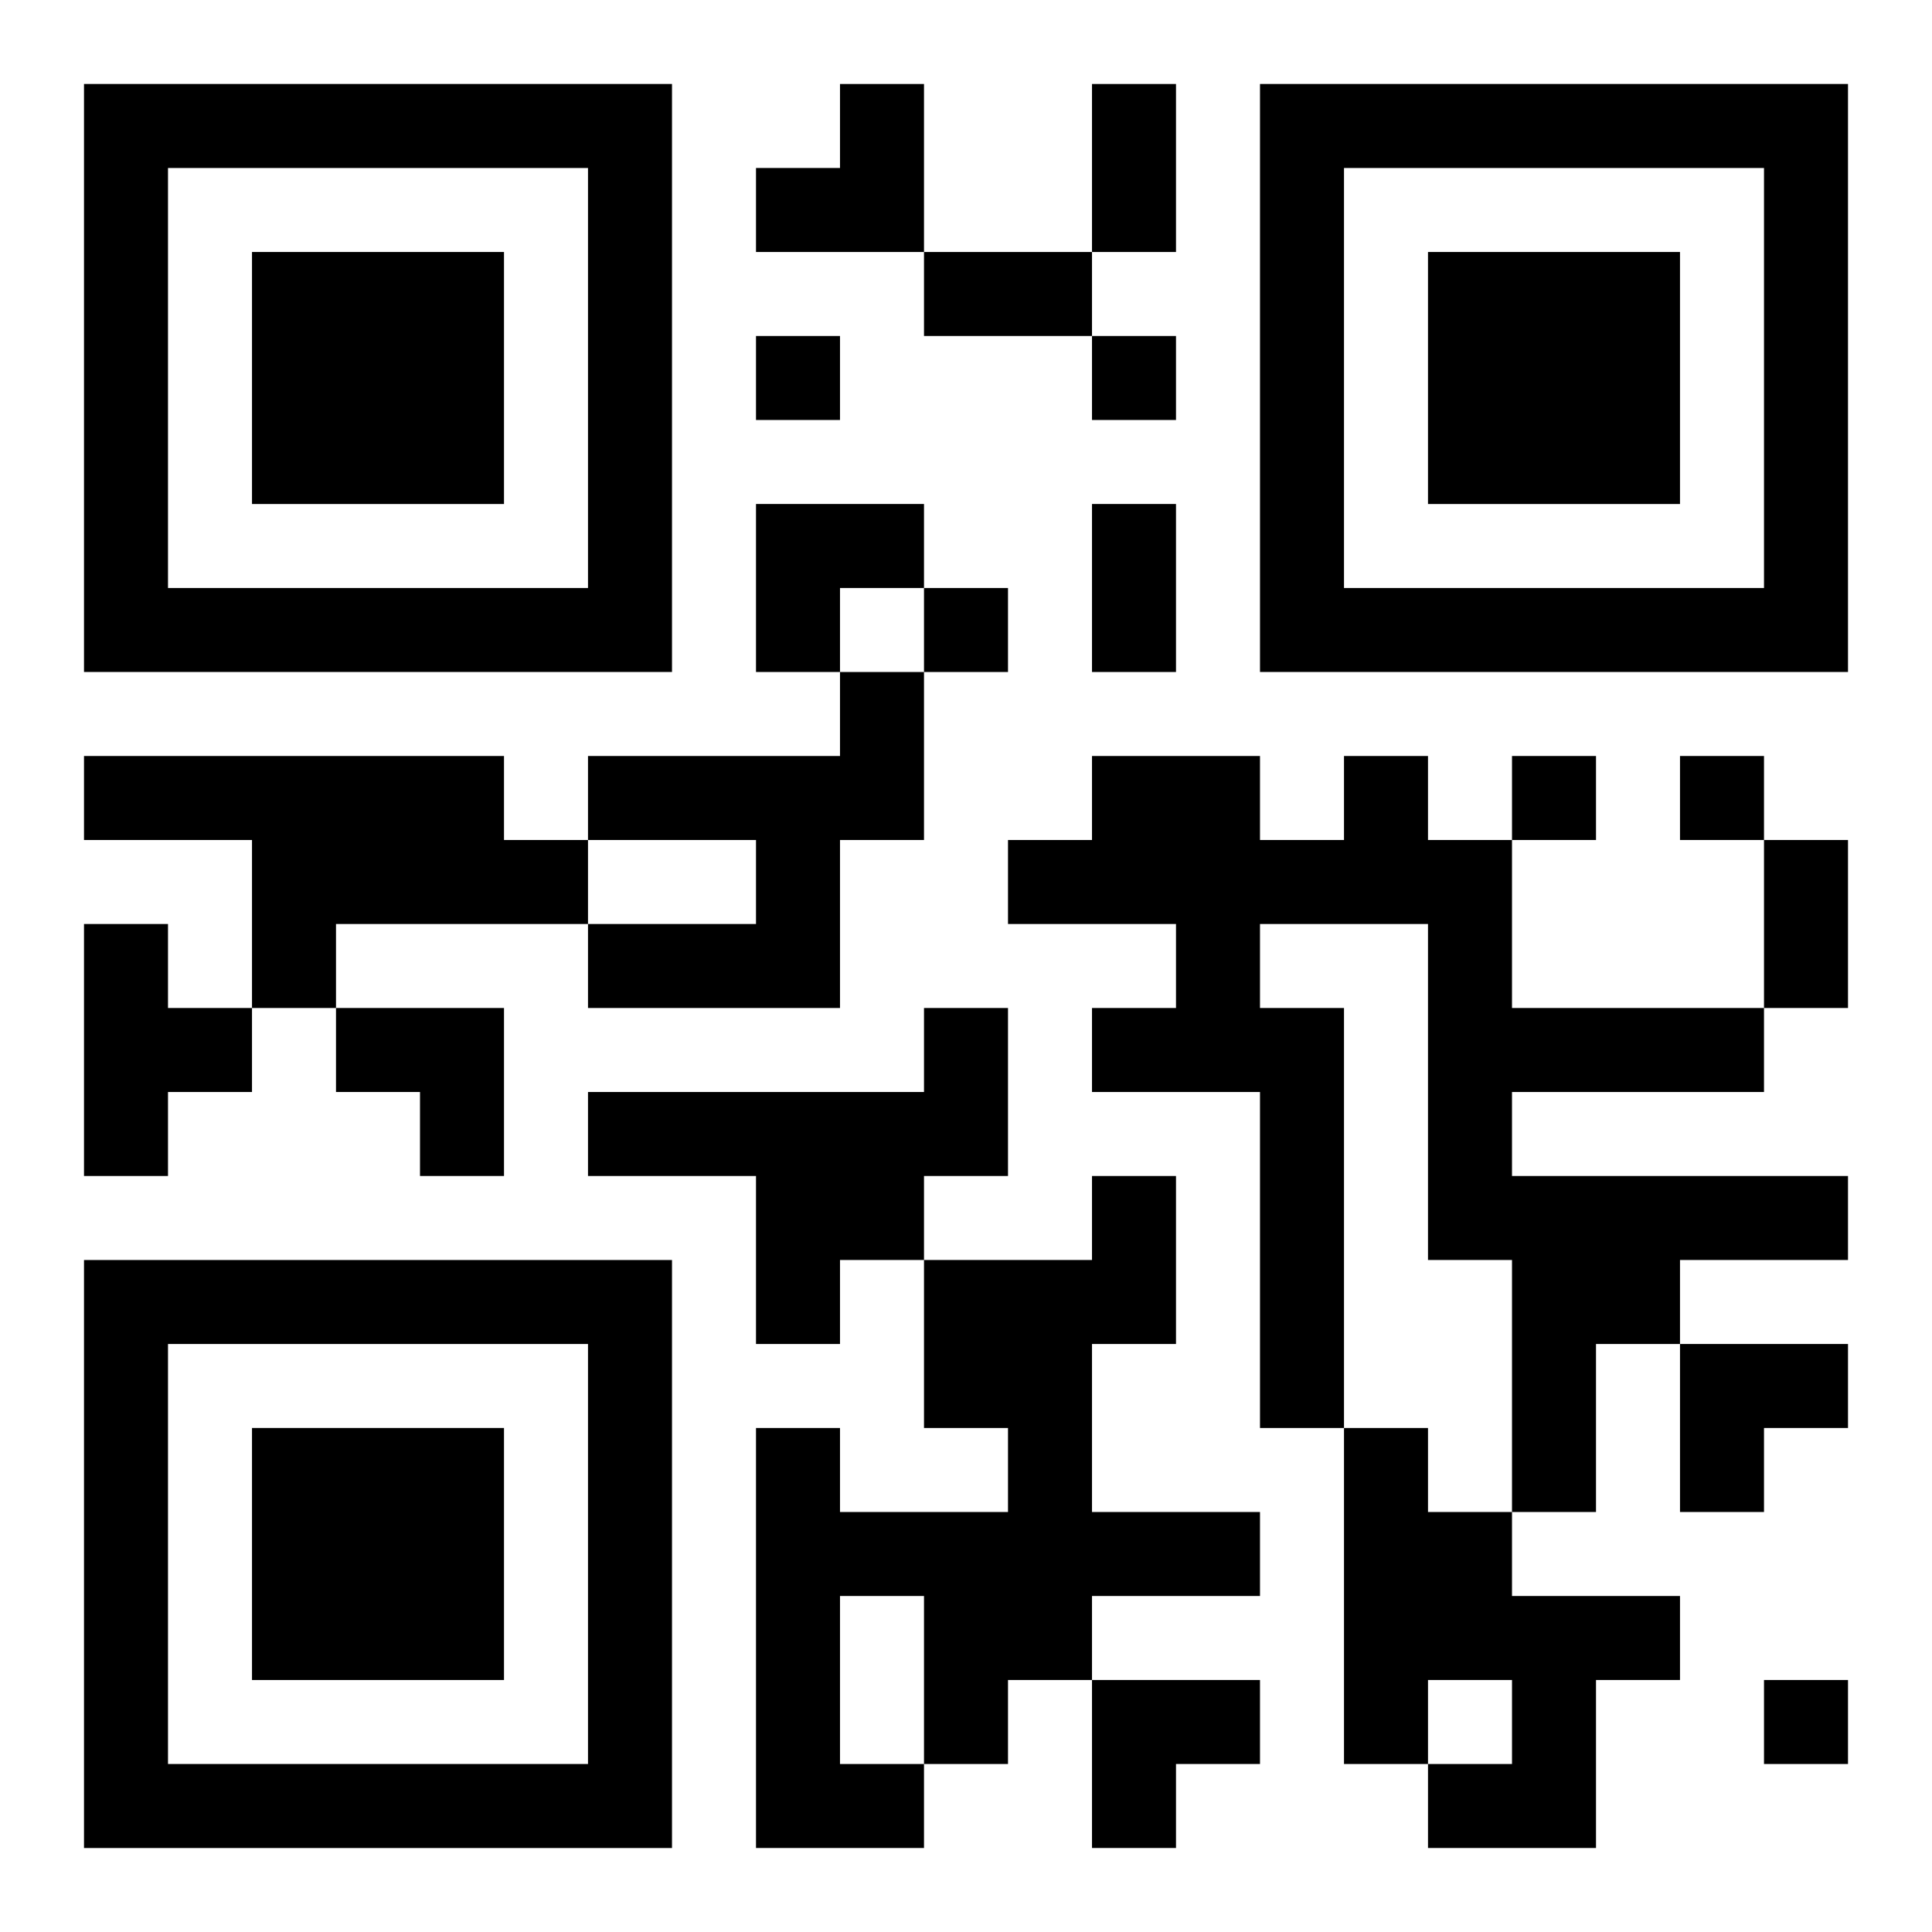
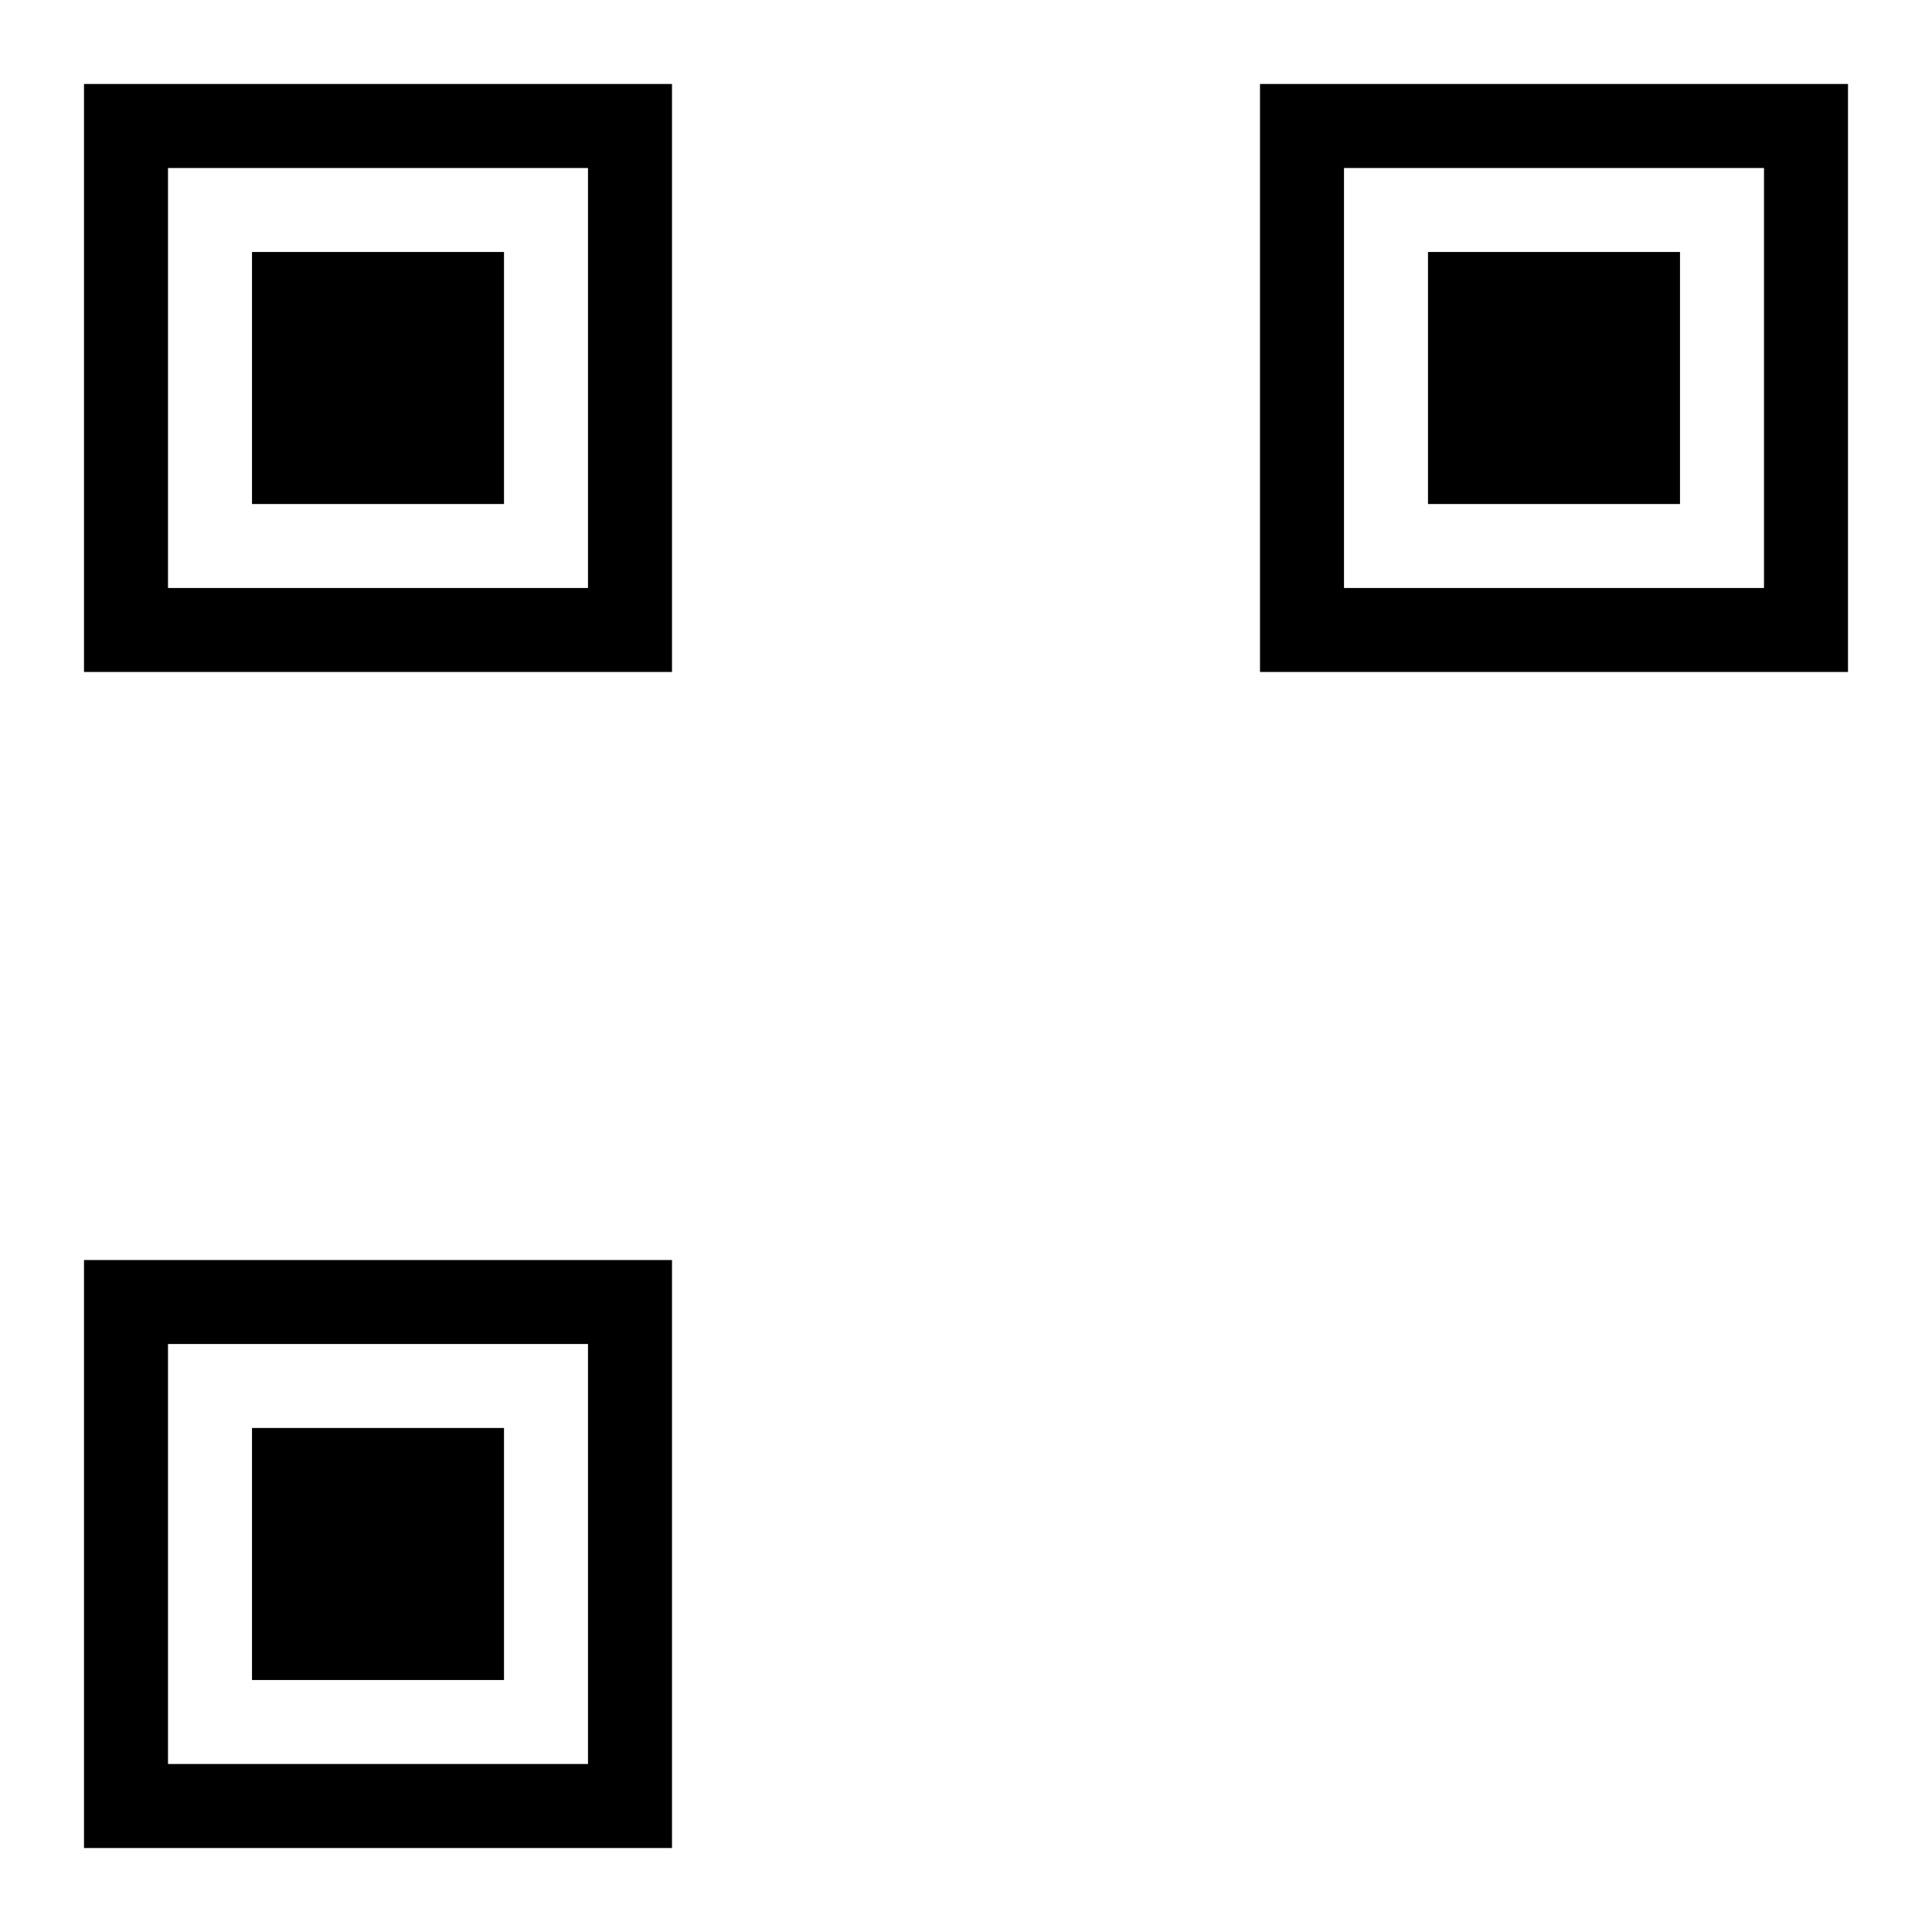
<svg xmlns="http://www.w3.org/2000/svg" xmlns:xlink="http://www.w3.org/1999/xlink" width="250" height="250" baseProfile="full" version="1.1" viewBox="-1 -1 23 23">
  <symbol id="a">
    <path d="m0 7v7h7v-7h-7zm1 1h5v5h-5v-5zm1 1v3h3v-3h-3z" />
  </symbol>
  <use y="-7" xlink:href="#a" />
  <use y="7" xlink:href="#a" />
  <use x="14" y="-7" xlink:href="#a" />
-   <path d="m9 7h1v2h-1v2h-3v-1h2v-1h-2v-1h3v-1m-9 1h5v1h1v1h-3v1h-1v-2h-2v-1m15 0h1v1h1v2h3v1h-3v1h4v1h-2v1h-1v2h-1v-3h-1v-4h-2v1h1v5h-1v-4h-2v-1h1v-1h-2v-1h1v-1h2v1h1v-1m-15 2h1v1h1v1h-1v1h-1v-3m10 1h1v2h-1v1h-1v1h-1v-2h-2v-1h4v-1m2 2h1v2h-1v2h2v1h-2v1h-1v1h-1v1h-2v-5h1v1h2v-1h-1v-2h2v-1m-3 5v2h1v-2h-1m6-2h1v1h1v1h2v1h-1v2h-2v-1h1v-1h-1v1h-1v-4m-7-13v1h1v-1h-1m4 0v1h1v-1h-1m-2 3v1h1v-1h-1m7 2v1h1v-1h-1m2 0v1h1v-1h-1m1 11v1h1v-1h-1m-8-19h1v2h-1v-2m-2 2h2v1h-2v-1m2 3h1v2h-1v-2m8 4h1v2h-1v-2m-12-9m1 0h1v2h-2v-1h1zm-1 5h2v1h-1v1h-1zm-5 6h2v2h-1v-1h-1zm16 4h2v1h-1v1h-1zm-7 4h2v1h-1v1h-1z" />
</svg>